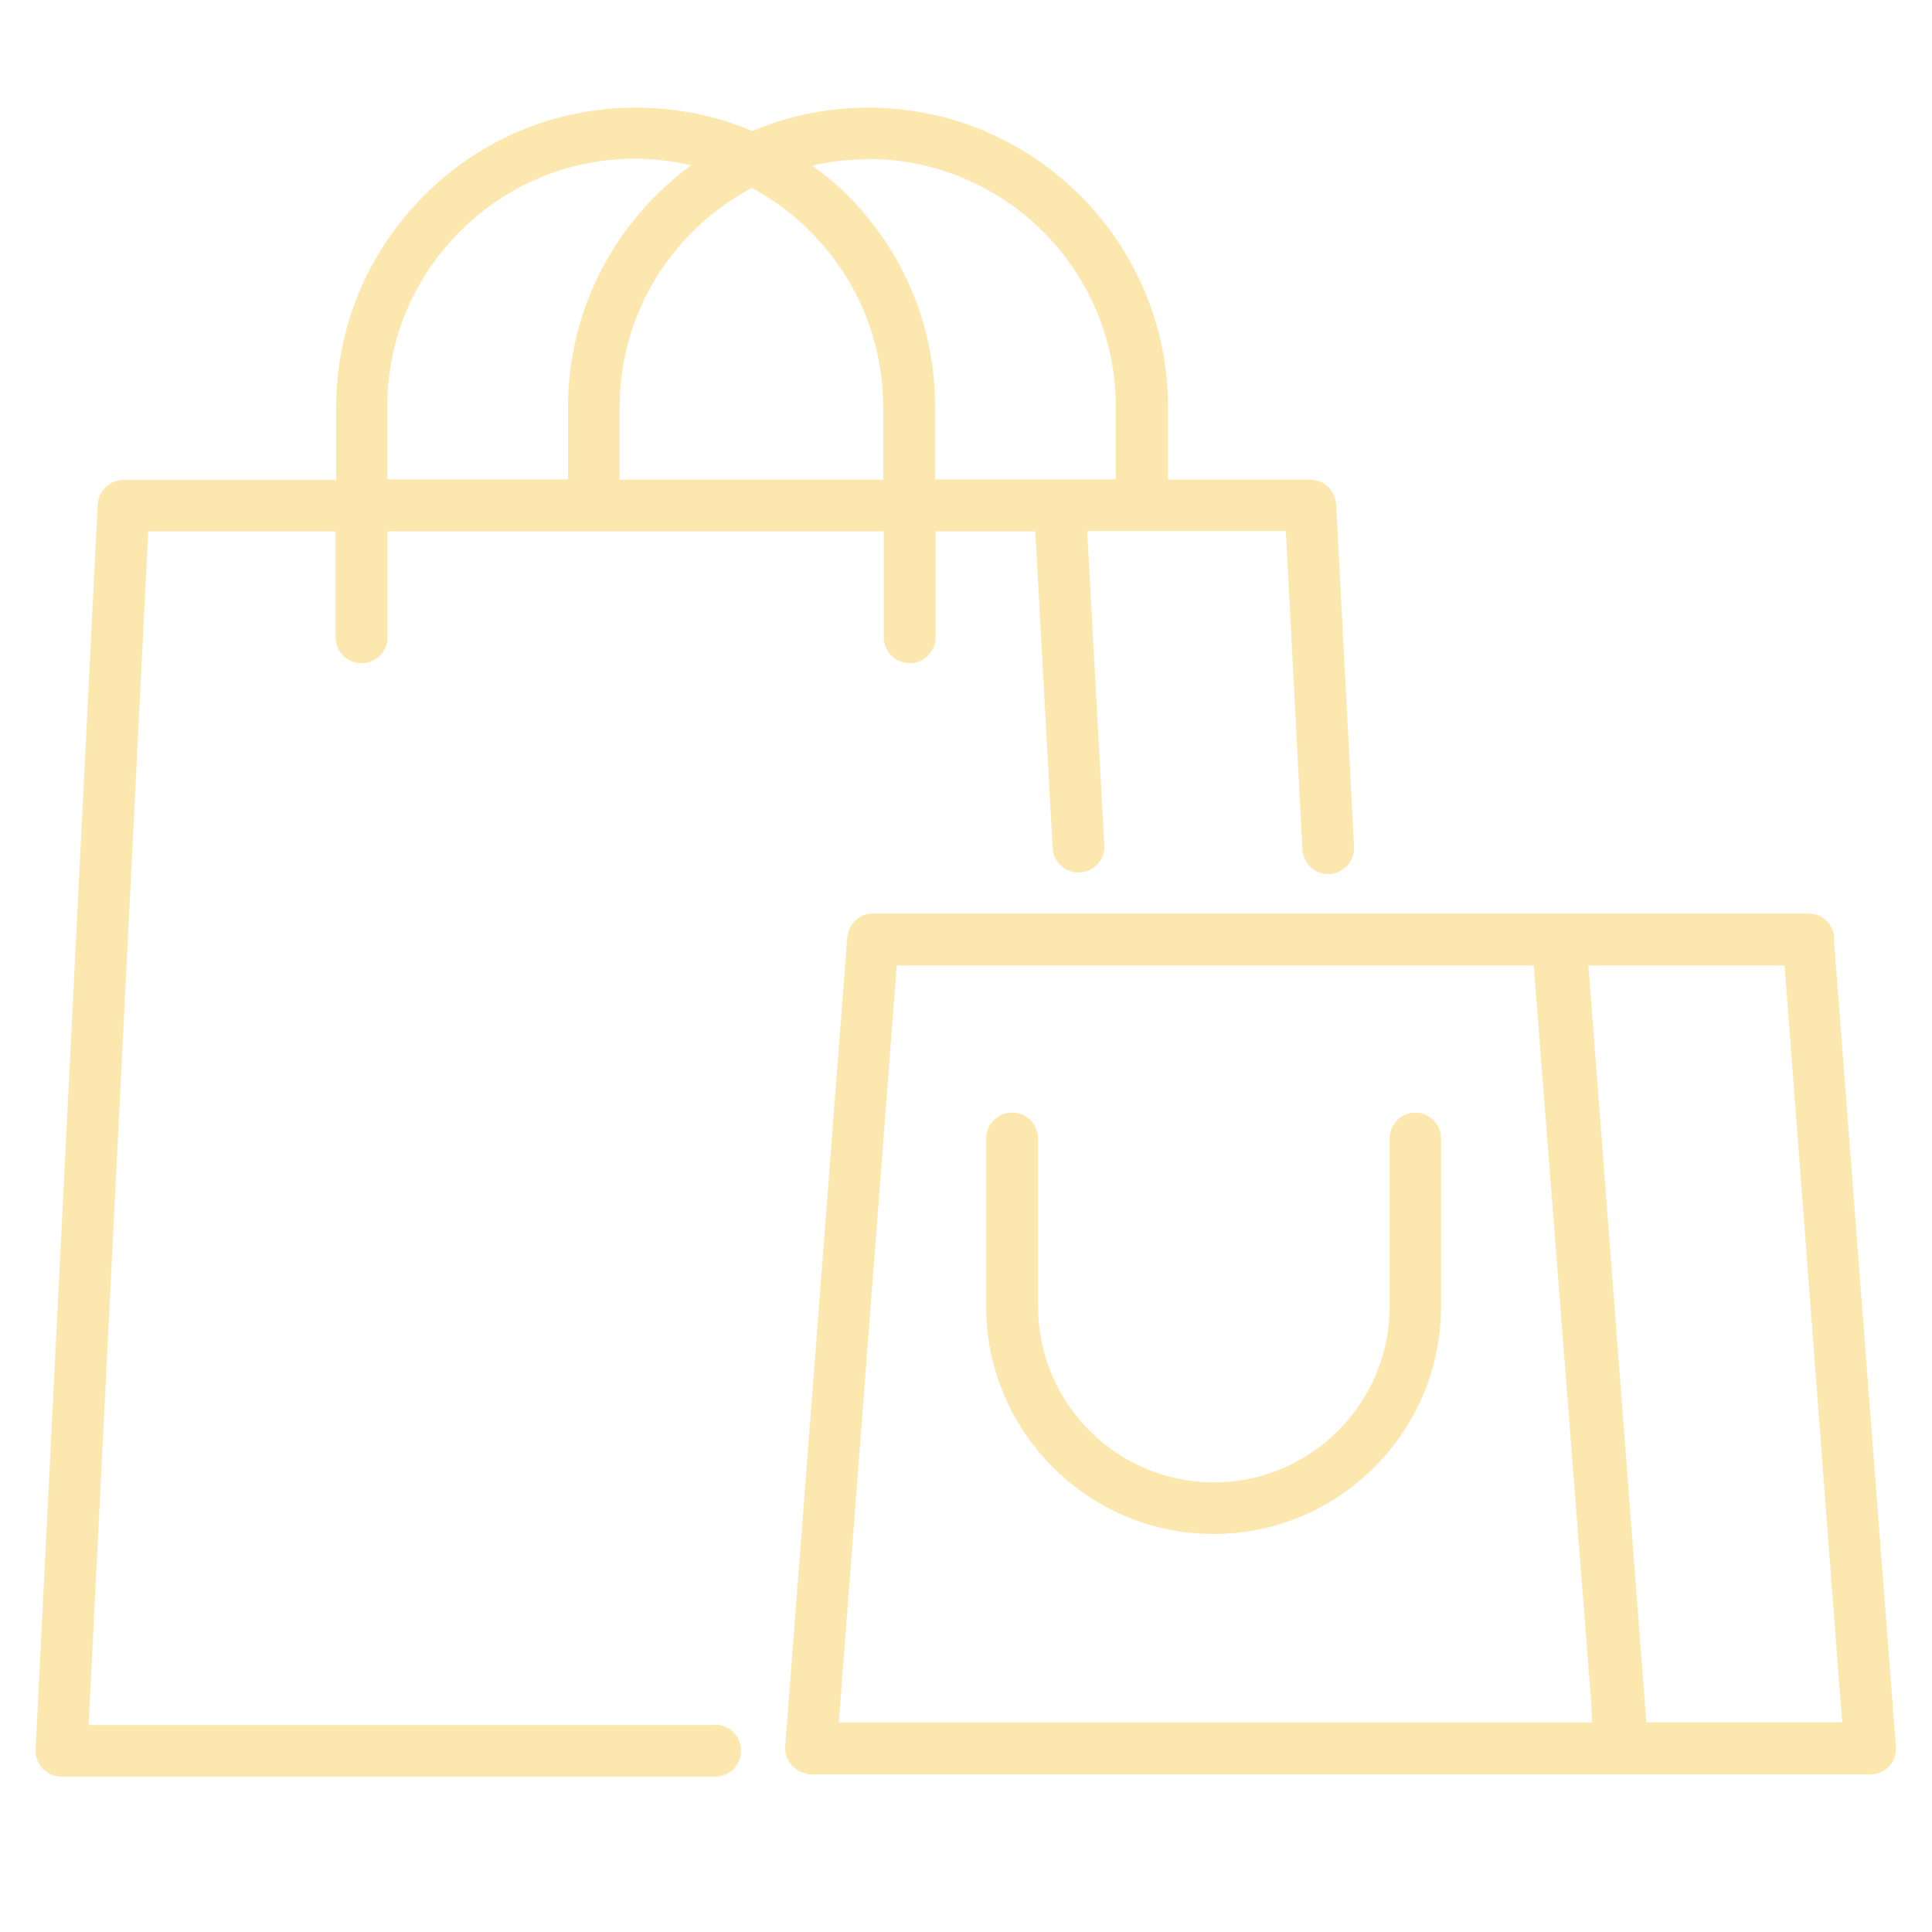
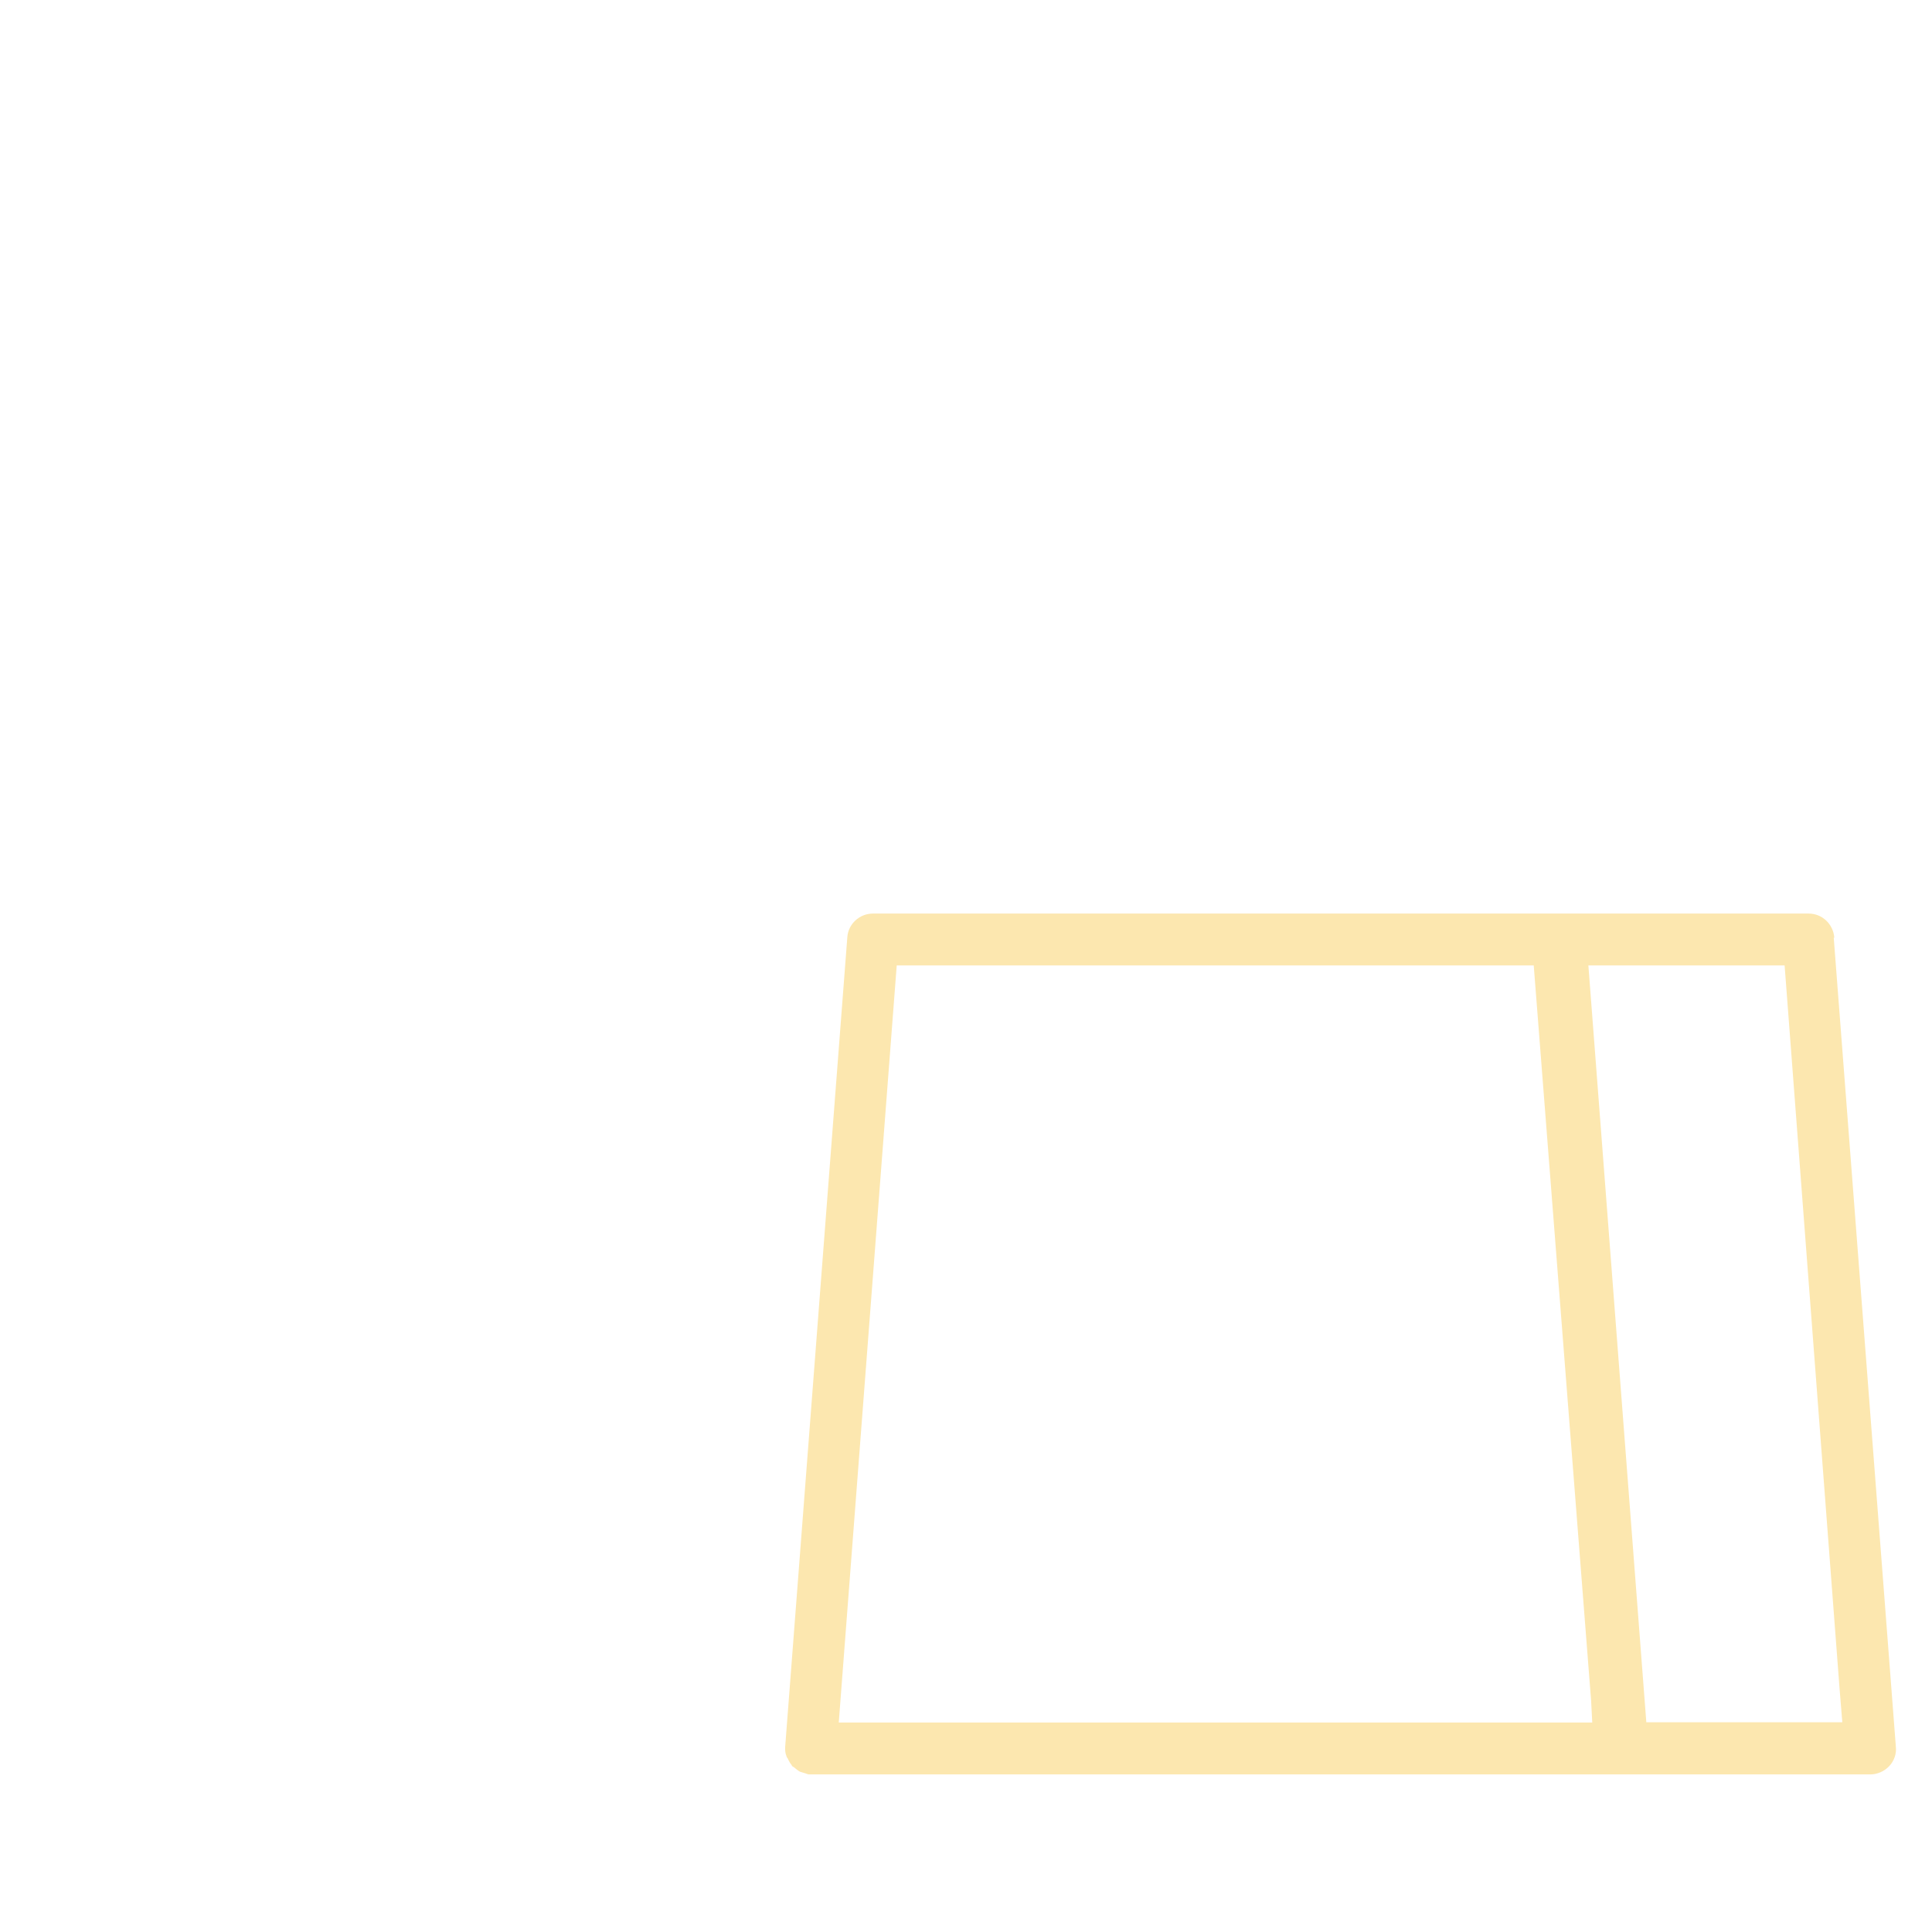
<svg xmlns="http://www.w3.org/2000/svg" id="Layer_1" data-name="Layer 1" width="70" height="70" viewBox="0 0 70 70">
  <defs>
    <style>
      .cls-1 {
        fill: #fce7af;
      }
    </style>
  </defs>
-   <path class="cls-1" d="M25.91,62.5H3.21L5.37,19.25h6.79v3.84c0,.52,.42,.94,.94,.94s.94-.42,.94-.94v-3.84h17.98v3.84c0,.52,.42,.94,.94,.94s.94-.42,.94-.94v-3.84h3.61l.63,11.48c.03,.52,.48,.91,.99,.88,.52-.03,.91-.47,.88-.99l-.62-11.38h7.2l.6,11.54c.03,.5,.44,.89,.93,.89,.02,0,.03,0,.05,0,.52-.03,.91-.47,.89-.98l-.65-12.42c-.03-.5-.44-.89-.94-.89h-5.15v-2.62c0-5.99-4.87-10.86-10.86-10.86-1.49,0-2.91,.3-4.2,.85-1.32-.56-2.75-.85-4.22-.85h0c-2.9,0-5.63,1.13-7.68,3.19s-3.18,4.78-3.18,7.68v2.62H4.48c-.5,0-.91,.39-.94,.89L1.29,63.39c-.01,.26,.08,.51,.26,.69,.18,.19,.42,.29,.68,.29H25.91c.52,0,.94-.42,.94-.94s-.42-.94-.94-.94Zm-3.46-45.13v-2.62c0-3.44,1.94-6.43,4.79-7.94,.77,.41,1.49,.94,2.12,1.58,1.7,1.7,2.63,3.95,2.64,6.37v2.62h-9.55ZM31.44,5.76c4.96,0,8.99,4.03,8.99,8.99v2.62h-6.55v-2.63c0-2.9-1.13-5.63-3.19-7.68-.39-.39-.82-.74-1.26-1.06,.65-.15,1.32-.23,2.01-.23ZM14.03,14.75c0-2.4,.93-4.66,2.63-6.36,1.7-1.7,3.95-2.64,6.35-2.64h0c.69,0,1.37,.09,2.03,.24-2.7,1.98-4.46,5.16-4.46,8.76v2.62h-6.55v-2.62Z" />
  <path class="cls-1" d="M66.46,33.97c-.04-.49-.44-.87-.93-.87h-8.99s-.03,0-.04,0c-.02,0-.03,0-.05,0H31.63c-.49,0-.9,.38-.93,.86l-2.25,29.31c-.01,.13,0,.26,.05,.37,0,.03,.03,.05,.04,.07,.04,.09,.08,.17,.15,.25,0,0,0,.01,0,.02,.03,.03,.07,.04,.1,.07,.06,.05,.12,.1,.19,.14,.05,.02,.11,.03,.16,.05,.05,.01,.1,.04,.16,.05,.02,0,.05,0,.07,0,0,0,0,0,0,0h29.31s.03,0,.04,0c.02,0,.03,0,.05,0h8.99c.26,0,.51-.11,.69-.3,.18-.19,.27-.45,.24-.71l-2.25-29.3ZM30.39,62.41l2.1-27.43h23.08l2.08,26.65,.04,.78H30.39Zm29.26,0l-2.1-27.43h7.11l1.99,26.19s0,0,0,0l.1,1.23h-7.1Z" />
-   <path class="cls-1" d="M51.29,40.31c-.52,0-.94,.42-.94,.94v6.09c0,3.51-2.86,6.37-6.37,6.37s-6.37-2.86-6.37-6.37v-6.09c0-.52-.42-.94-.94-.94s-.94,.42-.94,.94v6.09c0,4.54,3.7,8.24,8.24,8.24s8.24-3.7,8.24-8.24v-6.09c0-.52-.42-.94-.94-.94Z" />
</svg>